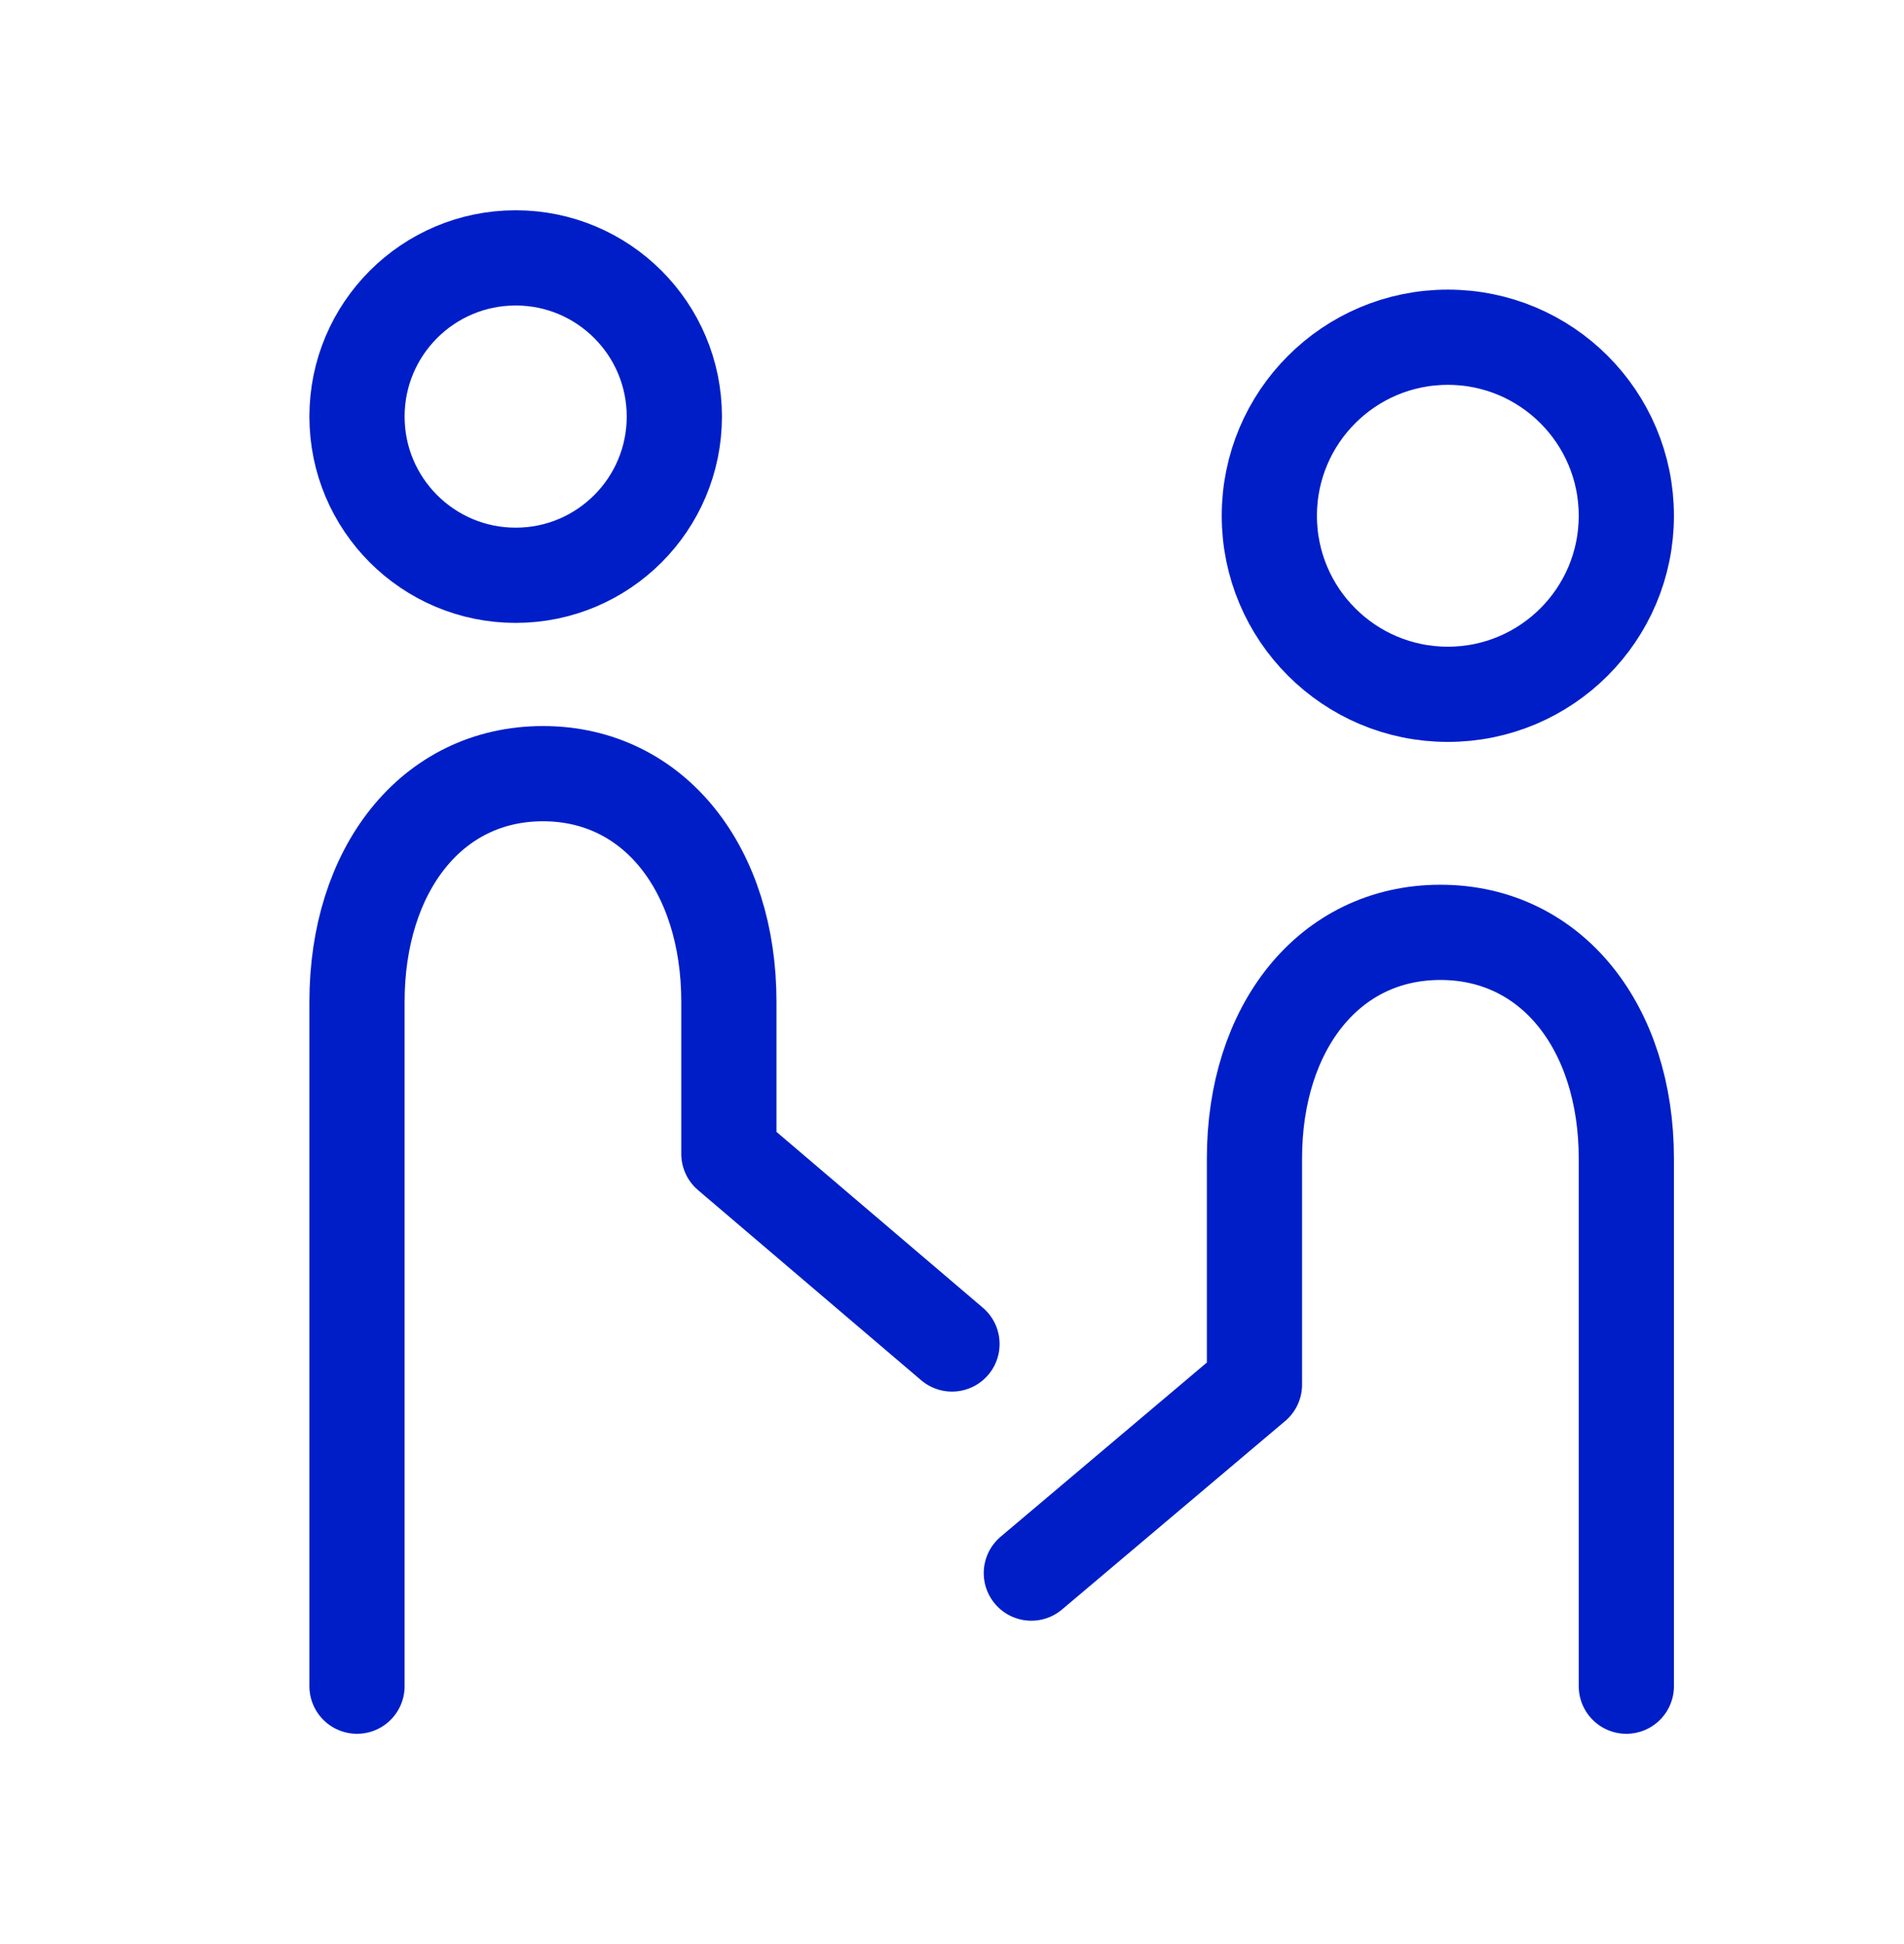
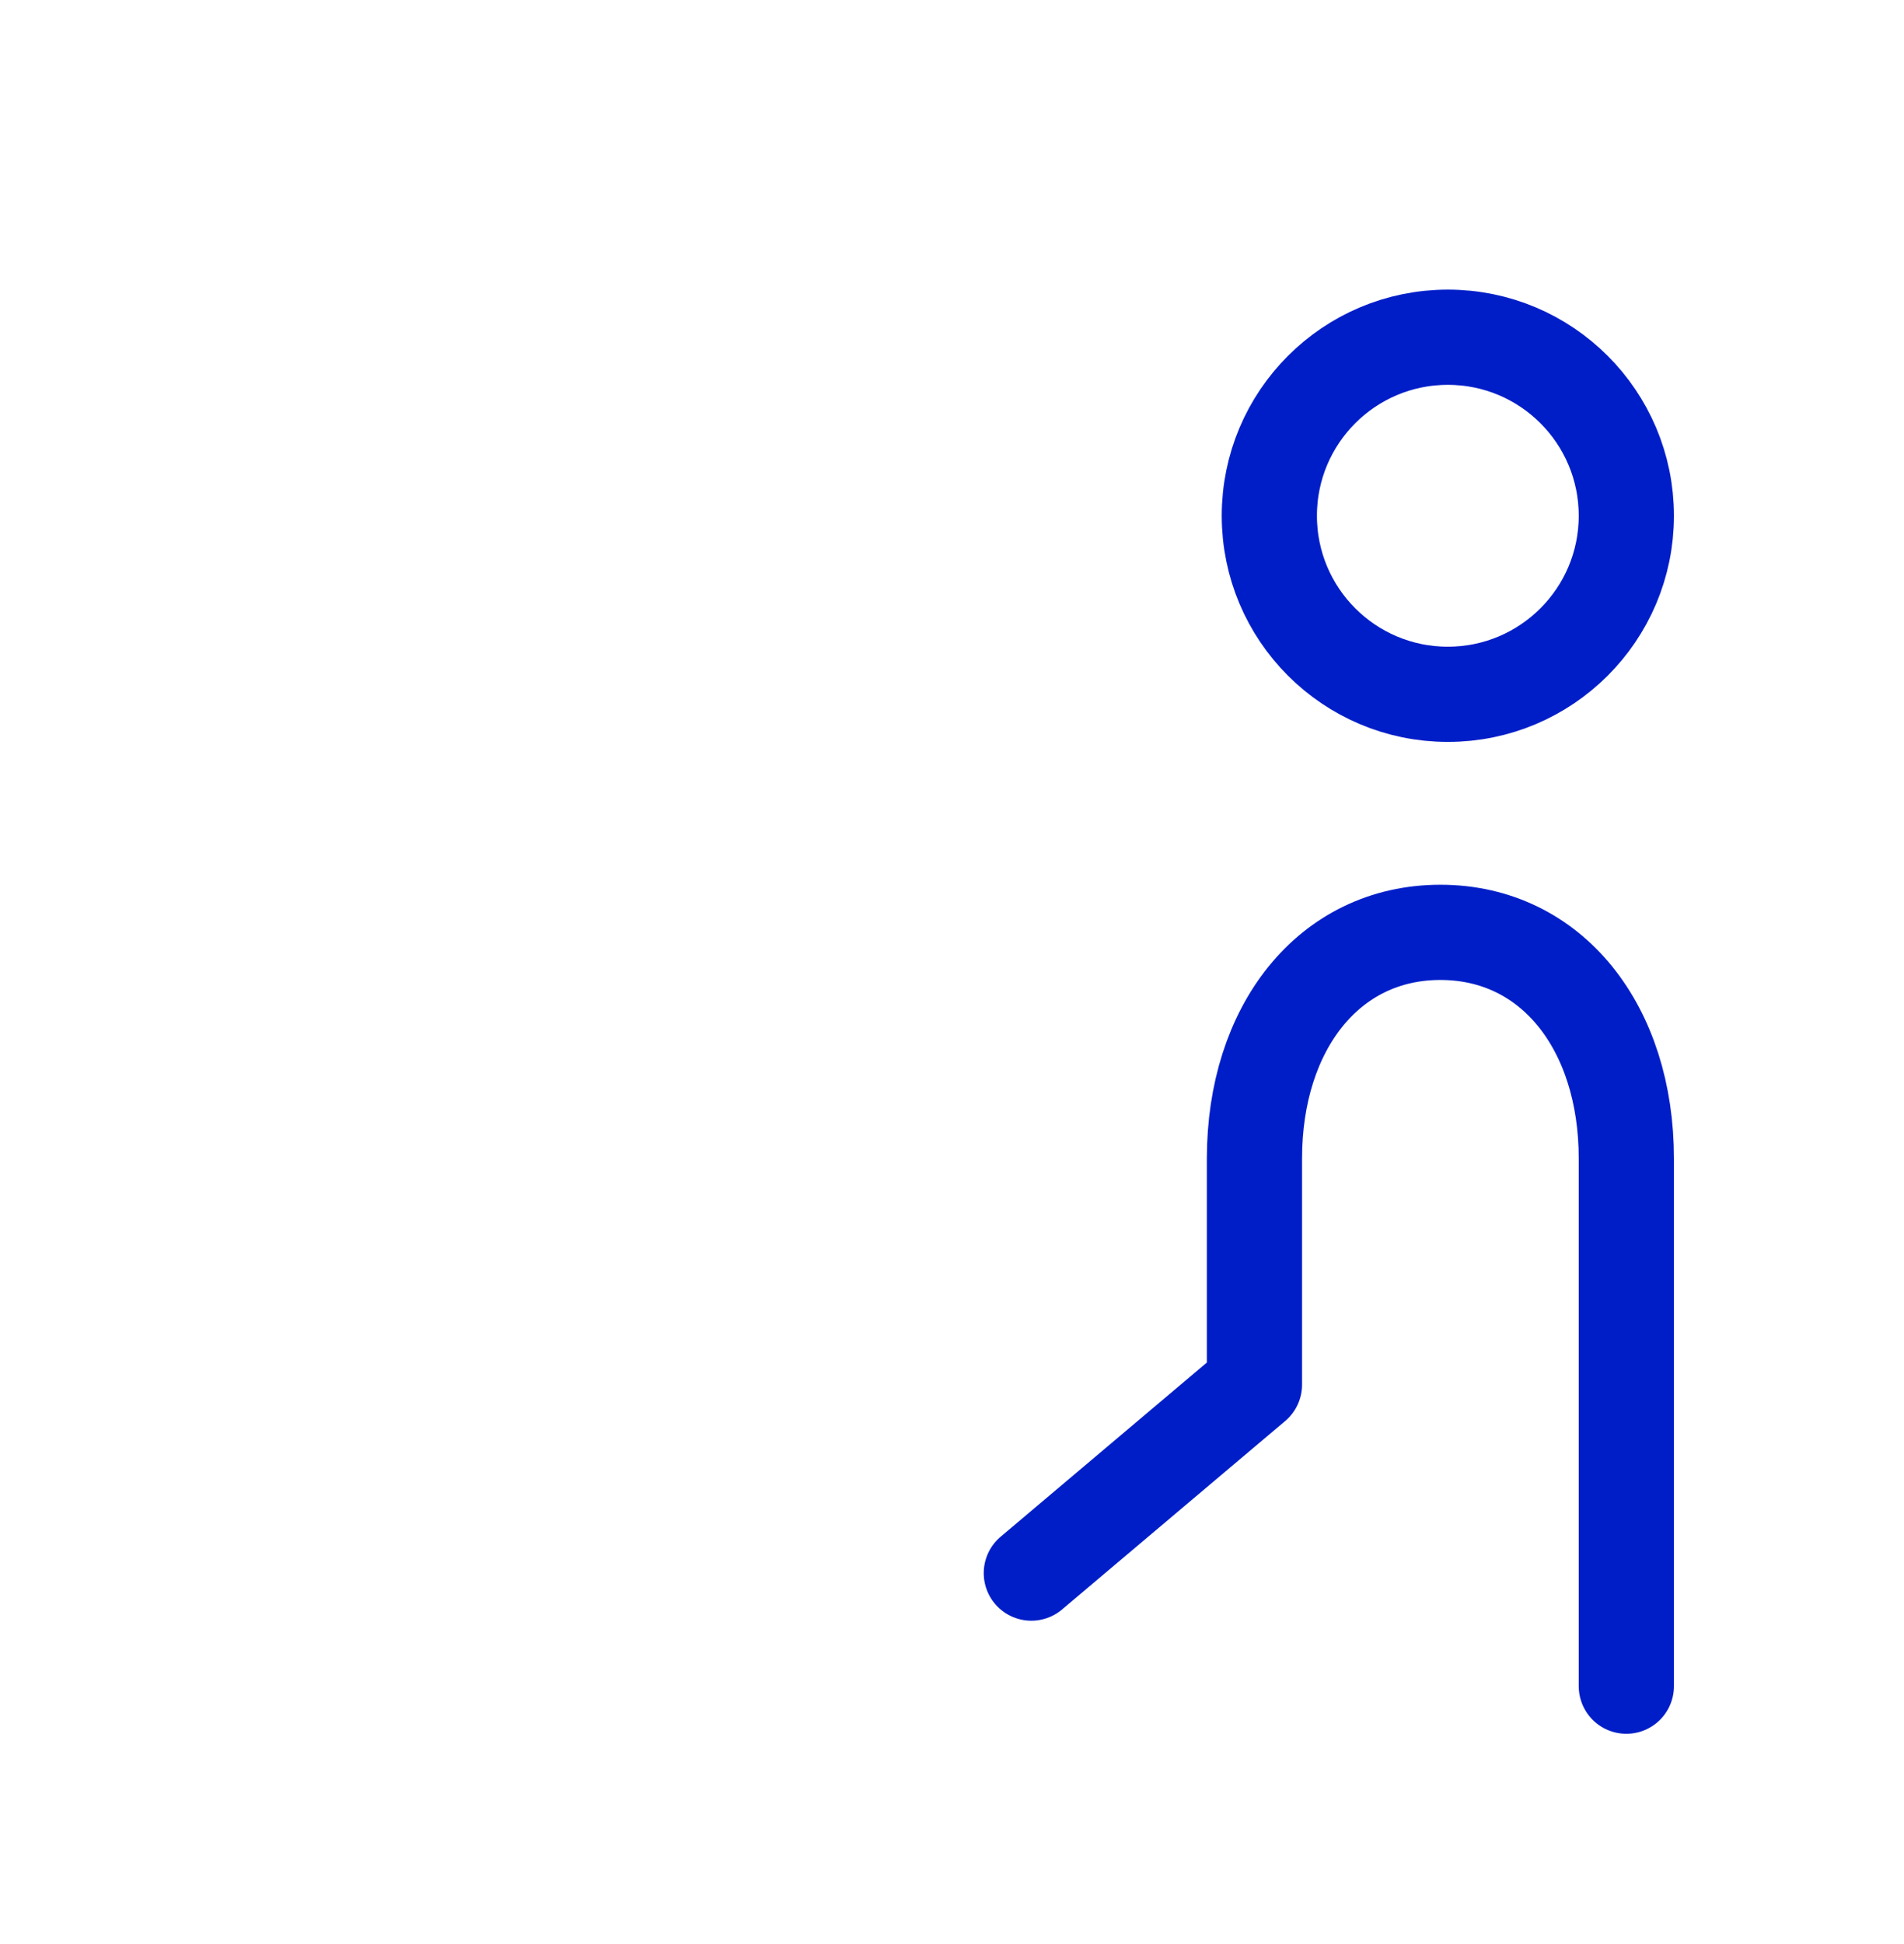
<svg xmlns="http://www.w3.org/2000/svg" width="48" height="49" viewBox="0 0 48 49" fill="none">
  <path d="M36.5 17.5C34.015 17.5 32 15.485 32 13C32 10.515 34.015 8.5 36.5 8.5C38.985 8.5 41 10.515 41 13C41 15.485 38.985 17.5 36.5 17.5Z" stroke="#001EC8" stroke-width="2.4" stroke-miterlimit="2" />
-   <path d="M13 14.5C10.791 14.5 9 12.709 9 10.5C9 8.291 10.791 6.5 13 6.5C15.209 6.5 17 8.291 17 10.5C17 12.709 15.209 14.5 13 14.5Z" stroke="#001EC8" stroke-width="2.4" stroke-miterlimit="2" />
  <path d="M26 39.65L31.625 34.9V29.2C31.625 25.907 33.5 23.5 36.312 23.5C39.125 23.5 41 25.907 41 29.2V33.795V42.5" stroke="#001EC8" stroke-width="2.4" stroke-linecap="round" stroke-linejoin="round" />
-   <path d="M24 33.875L18.375 29.083V25.25C18.375 21.928 16.5 19.5 13.688 19.5C10.875 19.5 9 21.928 9 25.25V27.969V42.5" stroke="#001EC8" stroke-width="2.4" stroke-linecap="round" stroke-linejoin="round" />
</svg>